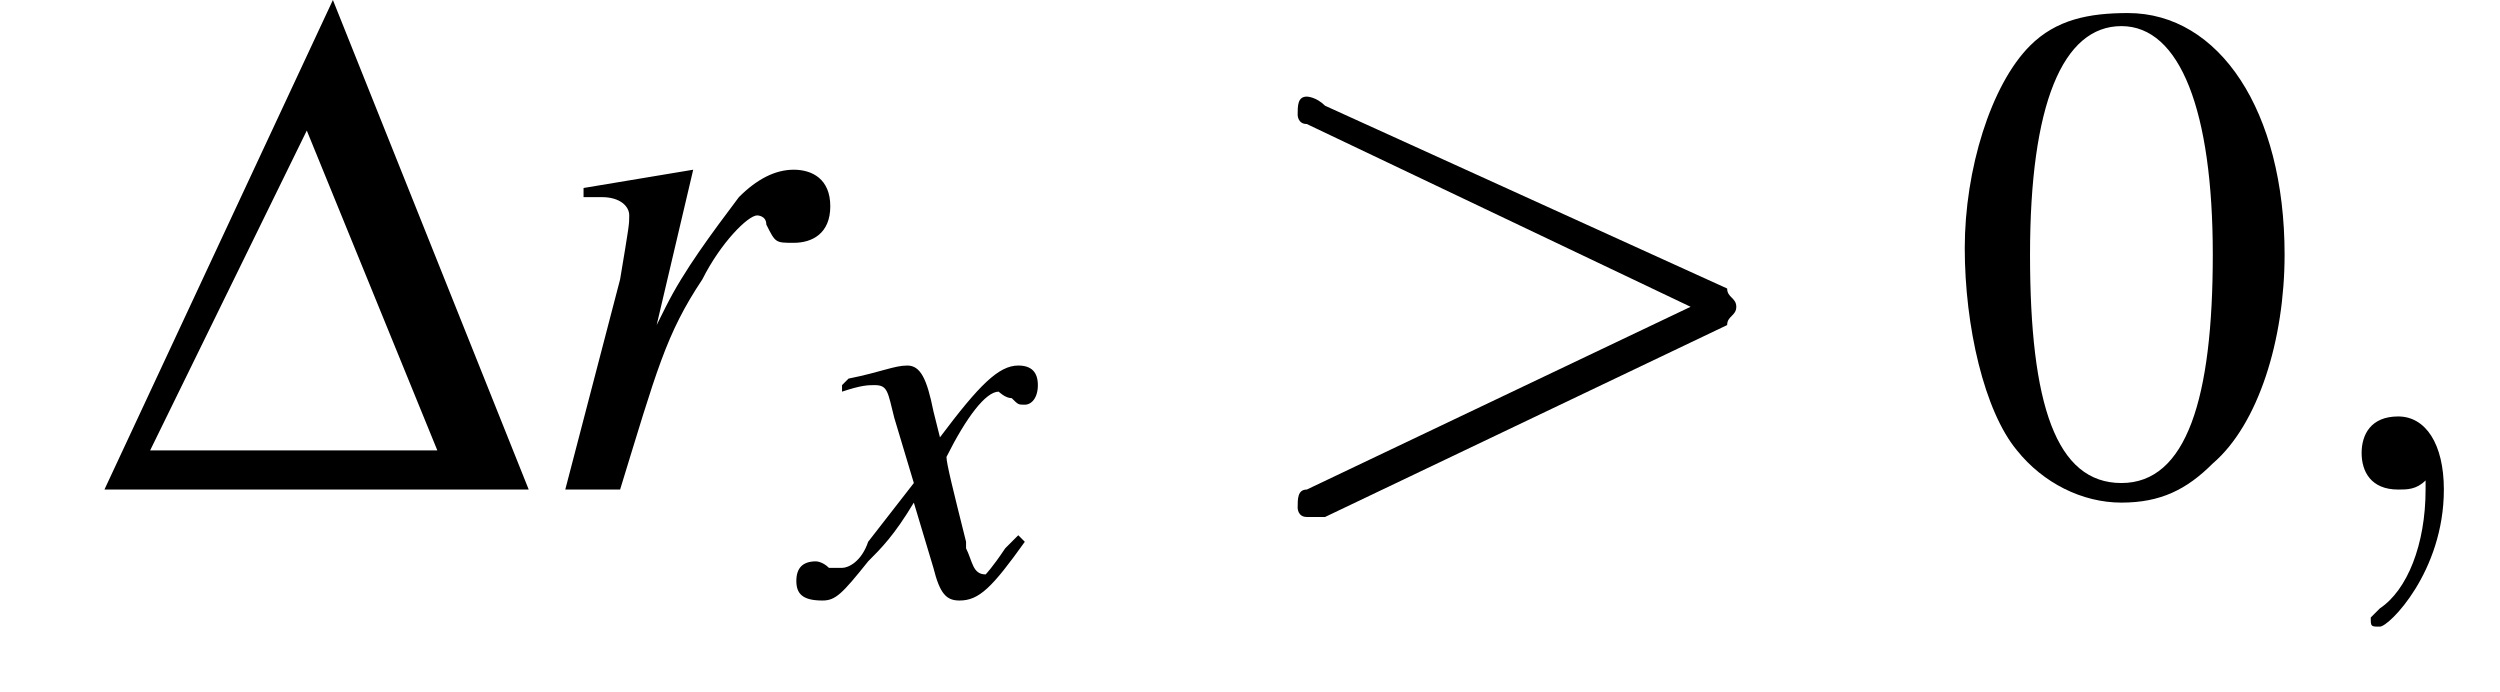
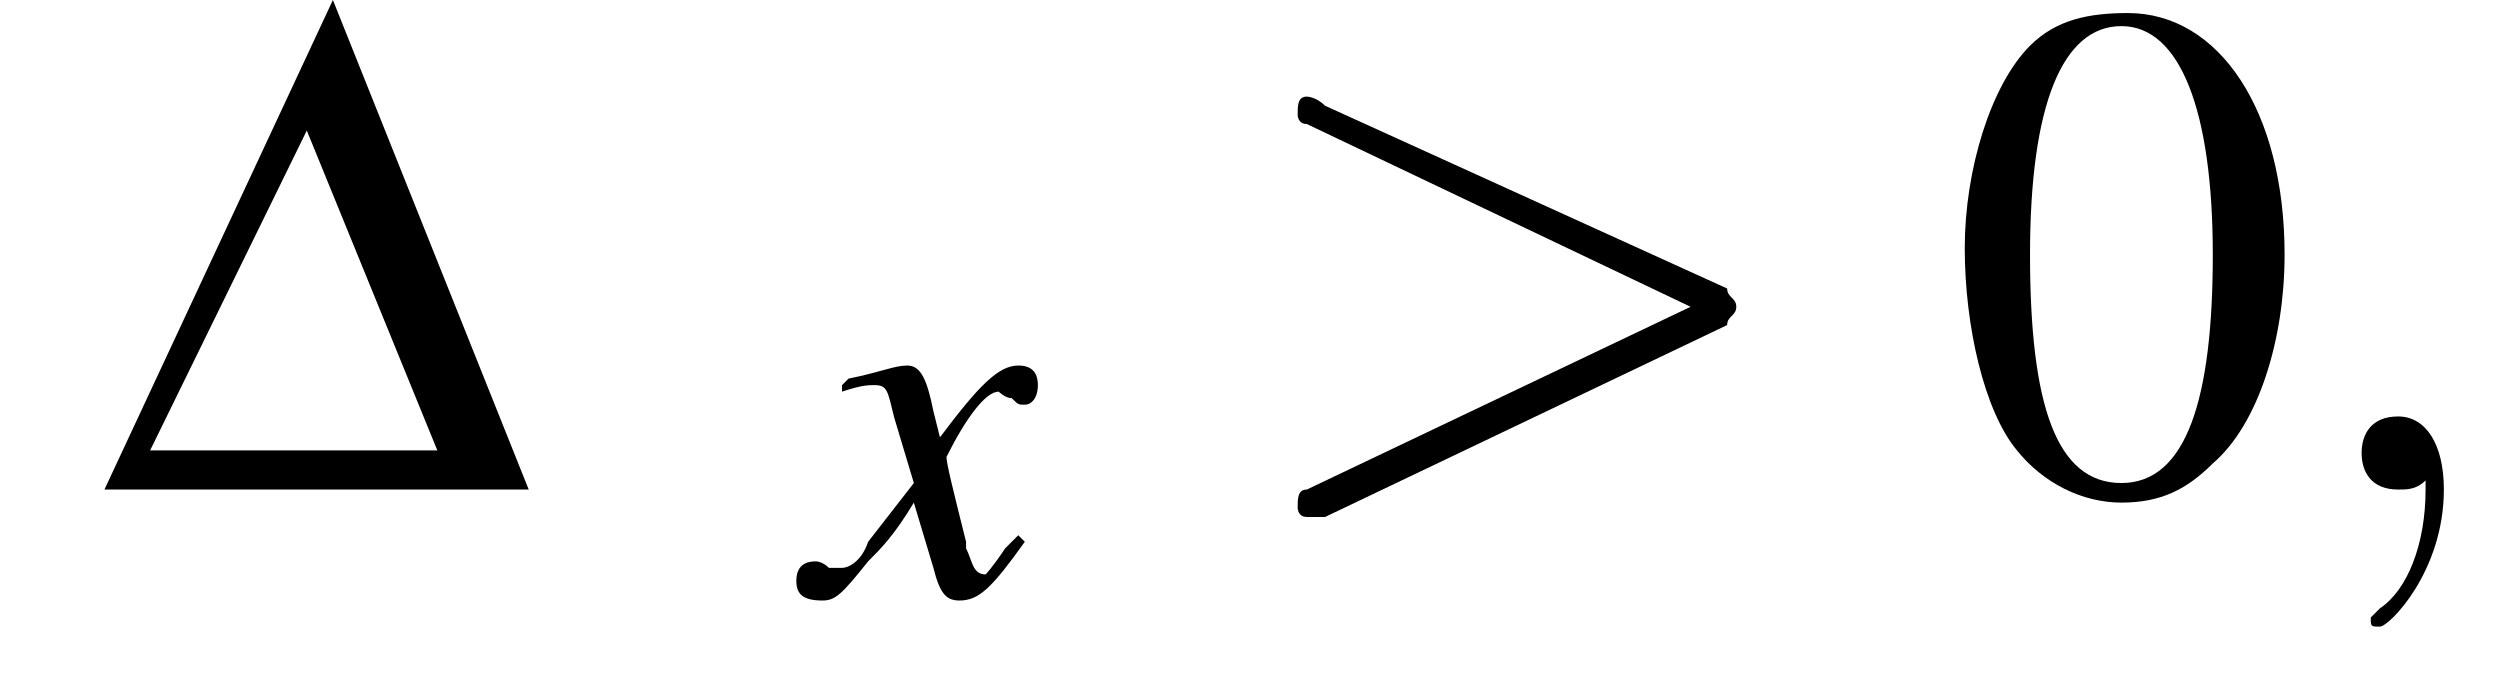
<svg xmlns="http://www.w3.org/2000/svg" xmlns:xlink="http://www.w3.org/1999/xlink" version="1.1" width="38.3pt" height="10.6pt" viewBox="217.5 74.8 38.3 10.6">
  <defs>
    <use id="g15-48" xlink:href="#g3-48" />
    <path id="g3-48" d="M2.8-7.3C2.2-7.3 1.7-7.2 1.3-6.8C.7-6.2 .3-4.9 .3-3.7C.3-2.5 .6-1.2 1.1-.6C1.5-.1 2.1 .2 2.7 .2C3.3 .2 3.7 0 4.1-.4C4.8-1 5.2-2.3 5.2-3.6C5.2-5.8 4.2-7.3 2.8-7.3ZM2.7-7.1C3.6-7.1 4.1-5.8 4.1-3.6S3.7-.1 2.7-.1S1.3-1.3 1.3-3.6C1.3-5.9 1.8-7.1 2.7-7.1Z" />
    <use id="g11-59" xlink:href="#g7-59" transform="scale(1.4)" />
    <use id="g11-62" xlink:href="#g7-62" transform="scale(1.4)" />
    <path id="g7-59" d="M1.6 0C1.6-.5 1.4-.8 1.1-.8C.8-.8 .7-.6 .7-.4C.7-.2 .8 0 1.1 0C1.2 0 1.3 0 1.4-.1C1.4-.1 1.4-.1 1.4-.1S1.4-.1 1.4 0C1.4 .6 1.2 1.1 .9 1.3C.8 1.4 .8 1.4 .8 1.4C.8 1.5 .8 1.5 .9 1.5C1 1.5 1.6 .9 1.6 0Z" />
    <path id="g7-62" d="M5.4-1.8C5.4-1.9 5.5-1.9 5.5-2S5.4-2.1 5.4-2.2L1-4.2C.9-4.3 .8-4.3 .8-4.3C.7-4.3 .7-4.2 .7-4.1C.7-4.1 .7-4 .8-4L5-2L.8 0C.7 0 .7 .1 .7 .2C.7 .2 .7 .3 .8 .3C.8 .3 .9 .3 1 .3L5.4-1.8Z" />
    <use id="g12-114" xlink:href="#g8-114" transform="scale(1.4)" />
-     <path id="g8-114" d="M1 0C1.4-1.3 1.5-1.7 1.9-2.3C2.1-2.7 2.4-3 2.5-3C2.5-3 2.6-3 2.6-2.9C2.7-2.7 2.7-2.7 2.9-2.7C3.1-2.7 3.3-2.8 3.3-3.1S3.1-3.5 2.9-3.5C2.7-3.5 2.5-3.4 2.3-3.2C2-2.8 1.7-2.4 1.5-2L1.4-1.8L1.8-3.5L1.8-3.5C1.2-3.4 1.2-3.4 .6-3.3V-3.2C.8-3.2 .8-3.2 .8-3.2C1-3.2 1.1-3.1 1.1-3C1.1-2.9 1.1-2.9 1-2.3L.4 0H1Z" />
    <path id="g8-120" d="M3.2-.9C3.1-.8 3.1-.8 3-.7C2.8-.4 2.7-.3 2.7-.3C2.5-.3 2.5-.5 2.4-.7C2.4-.7 2.4-.8 2.4-.8C2.2-1.6 2.1-2 2.1-2.1C2.4-2.7 2.7-3.1 2.9-3.1C2.9-3.1 3-3 3.1-3C3.2-2.9 3.2-2.9 3.3-2.9C3.4-2.9 3.5-3 3.5-3.2S3.4-3.5 3.2-3.5C2.9-3.5 2.6-3.2 2-2.4L1.9-2.8C1.8-3.3 1.7-3.5 1.5-3.5C1.3-3.5 1.1-3.4 .6-3.3L.5-3.2L.5-3.1C.8-3.2 .9-3.2 1-3.2C1.2-3.2 1.2-3.1 1.3-2.7L1.6-1.7L.9-.8C.8-.5 .6-.4 .5-.4C.5-.4 .4-.4 .3-.4C.2-.5 .1-.5 .1-.5C-.1-.5-.2-.4-.2-.2C-.2 0-.1 .1 .2 .1C.4 .1 .5 0 .9-.5C1.1-.7 1.3-.9 1.6-1.4L1.9-.4C2 0 2.1 .1 2.3 .1C2.6 .1 2.8-.1 3.3-.8L3.2-.9Z" />
    <path id="g2-68" d="M.1 0H6.6L3.6-7.5L.1 0ZM.8-.6L3.2-5.5L5.2-.6H.8Z" />
    <use id="g14-68" xlink:href="#g2-68" />
-     <path id="g1-0" d="M7.2-2.5C7.3-2.5 7.5-2.5 7.5-2.7S7.3-2.9 7.2-2.9H1.3C1.1-2.9 .9-2.9 .9-2.7S1.1-2.5 1.3-2.5H7.2Z" />
  </defs>
  <g id="page1">
    <use x="219" y="82.3" xlink:href="#g14-68" />
    <use x="225.6" y="82.3" xlink:href="#g12-114" />
    <use x="229.9" y="83.9" xlink:href="#g8-120" />
    <use x="236.4" y="82.3" xlink:href="#g11-62" />
    <use x="247.3" y="82.3" xlink:href="#g15-48" />
    <use x="252.7" y="82.3" xlink:href="#g11-59" />
  </g>
</svg>